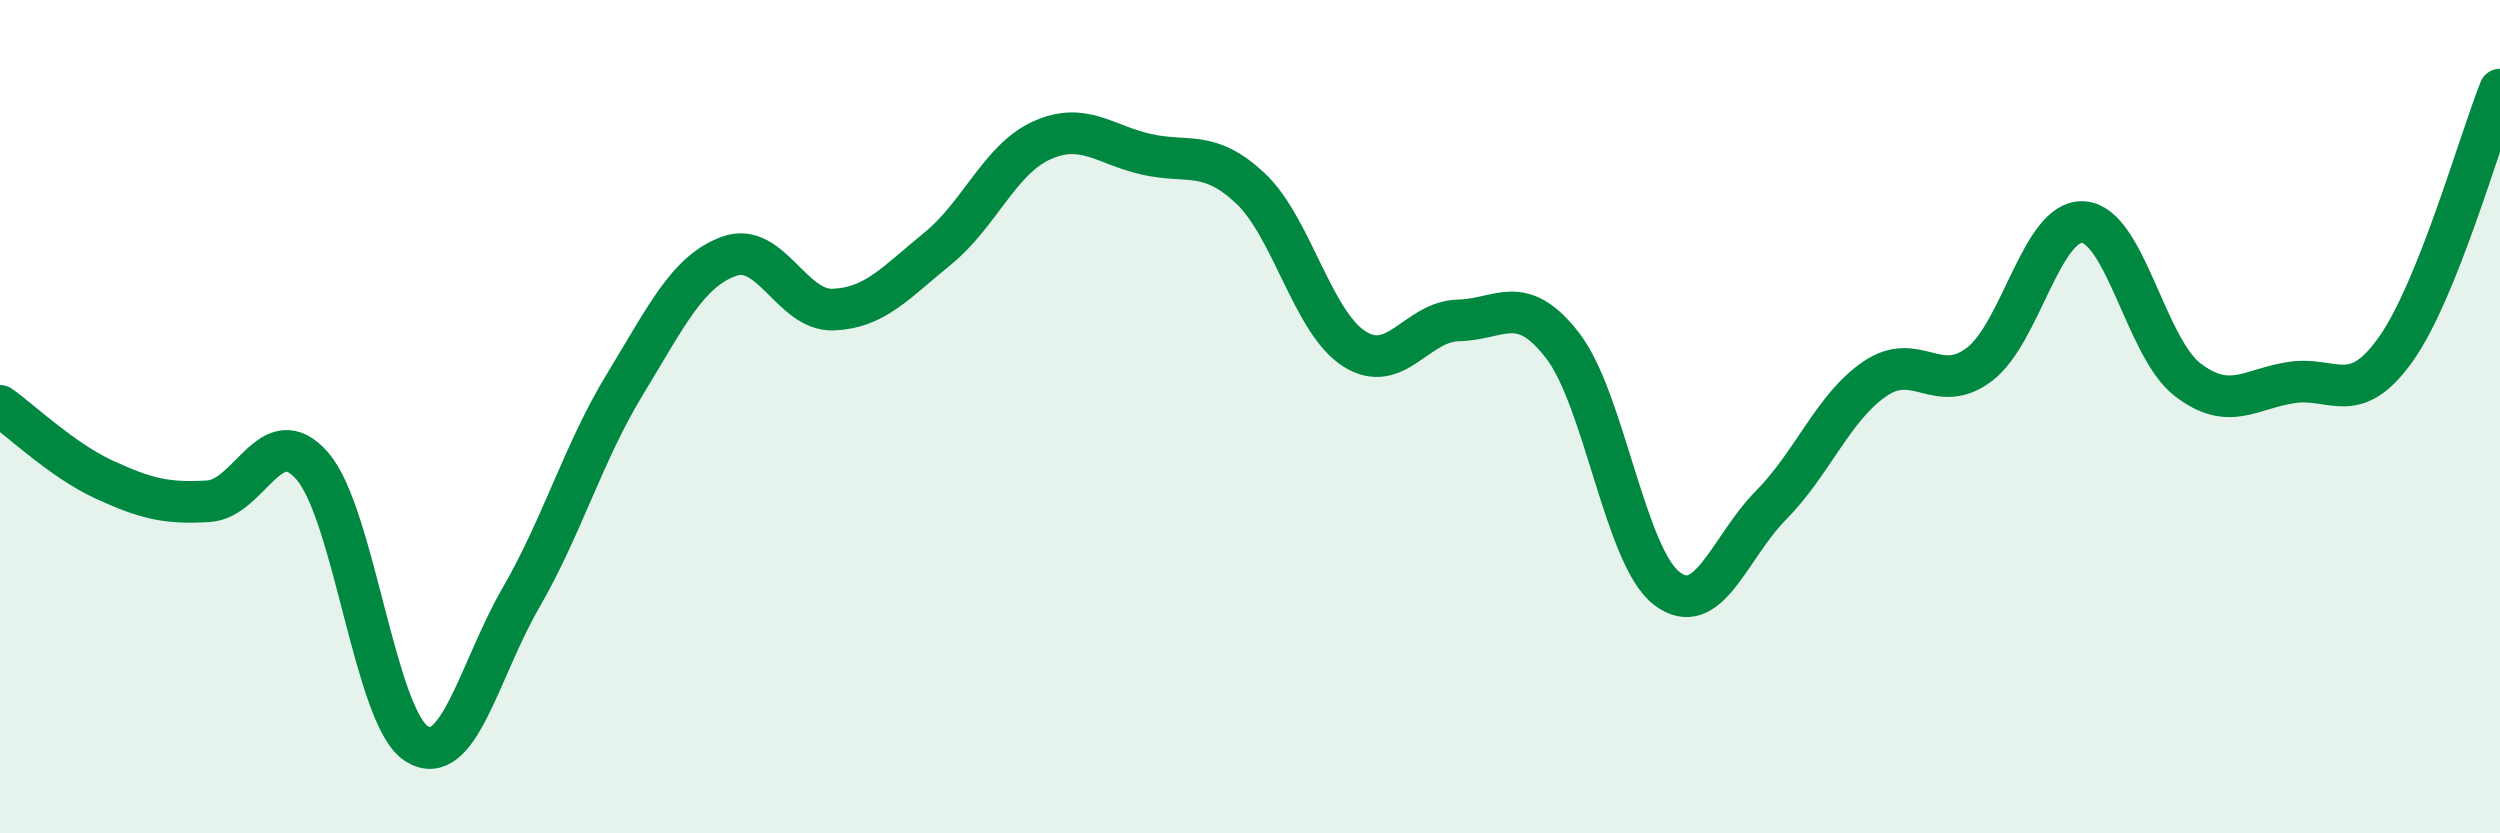
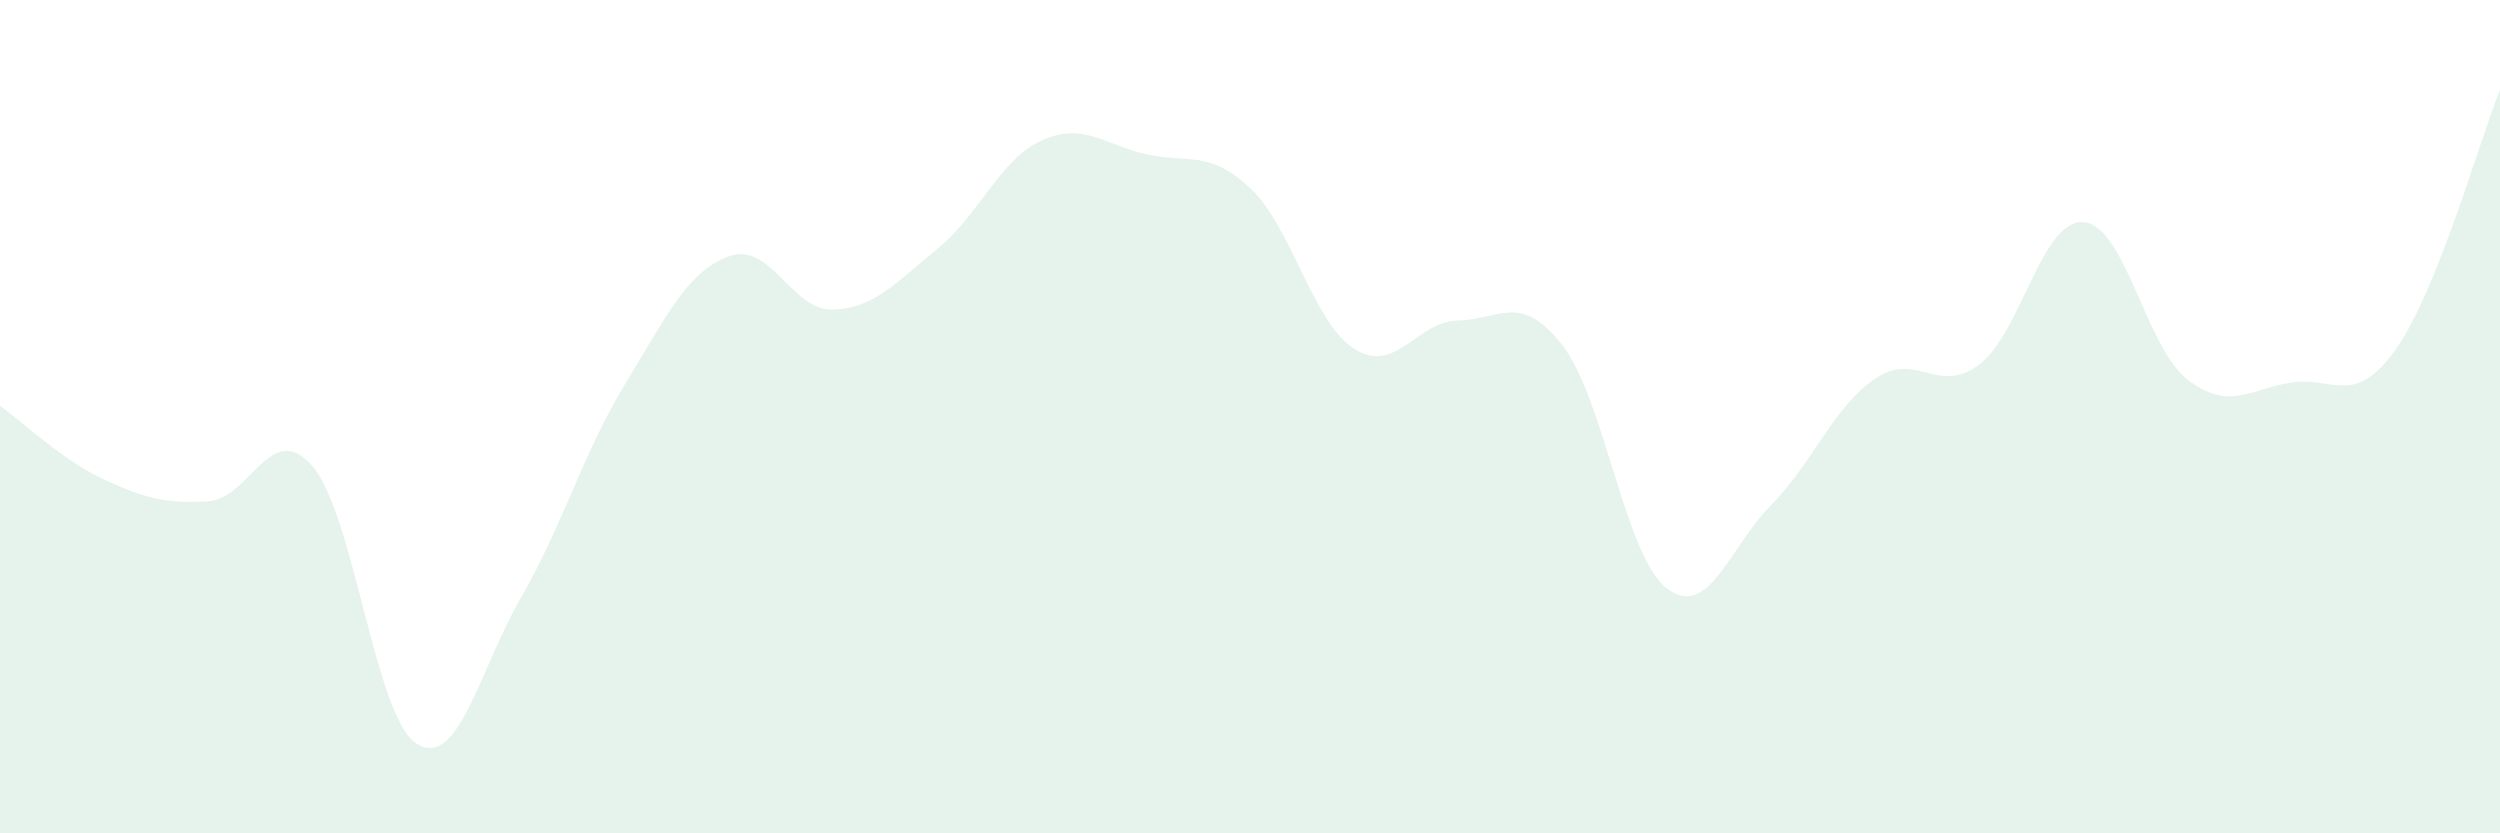
<svg xmlns="http://www.w3.org/2000/svg" width="60" height="20" viewBox="0 0 60 20">
  <path d="M 0,9.74 C 0.5,10.09 1.5,11.05 2.5,11.51 C 3.5,11.97 4,12.09 5,12.03 C 6,11.97 6.5,10.03 7.5,11.19 C 8.5,12.35 9,17.22 10,17.85 C 11,18.48 11.5,16.08 12.5,14.35 C 13.5,12.62 14,10.86 15,9.22 C 16,7.58 16.5,6.51 17.5,6.15 C 18.5,5.79 19,7.47 20,7.43 C 21,7.39 21.5,6.78 22.5,5.97 C 23.5,5.16 24,3.82 25,3.37 C 26,2.92 26.5,3.47 27.5,3.7 C 28.5,3.93 29,3.58 30,4.51 C 31,5.44 31.5,7.73 32.5,8.37 C 33.5,9.01 34,7.71 35,7.69 C 36,7.67 36.5,7 37.5,8.29 C 38.5,9.58 39,13.35 40,14.12 C 41,14.89 41.5,13.14 42.5,12.13 C 43.5,11.12 44,9.77 45,9.09 C 46,8.41 46.5,9.5 47.5,8.75 C 48.5,8 49,5.26 50,5.33 C 51,5.4 51.5,8.34 52.5,9.11 C 53.5,9.88 54,9.33 55,9.18 C 56,9.03 56.5,9.79 57.5,8.38 C 58.5,6.97 59.5,3.4 60,2.15L60 20L0 20Z" fill="#008740" opacity="0.1" stroke-linecap="round" stroke-linejoin="round" />
-   <path d="M 0,9.74 C 0.5,10.09 1.5,11.05 2.5,11.51 C 3.5,11.97 4,12.09 5,12.03 C 6,11.97 6.5,10.03 7.5,11.19 C 8.5,12.35 9,17.22 10,17.85 C 11,18.48 11.5,16.08 12.5,14.35 C 13.5,12.62 14,10.86 15,9.22 C 16,7.58 16.5,6.51 17.5,6.15 C 18.5,5.79 19,7.47 20,7.43 C 21,7.39 21.5,6.78 22.5,5.97 C 23.5,5.16 24,3.82 25,3.37 C 26,2.92 26.5,3.47 27.5,3.7 C 28.5,3.93 29,3.58 30,4.51 C 31,5.44 31.5,7.73 32.5,8.37 C 33.5,9.01 34,7.71 35,7.69 C 36,7.67 36.5,7 37.5,8.29 C 38.5,9.58 39,13.35 40,14.12 C 41,14.89 41.5,13.14 42.5,12.13 C 43.5,11.12 44,9.77 45,9.09 C 46,8.41 46.5,9.5 47.5,8.75 C 48.5,8 49,5.26 50,5.33 C 51,5.4 51.5,8.34 52.5,9.11 C 53.5,9.88 54,9.33 55,9.18 C 56,9.03 56.5,9.79 57.5,8.38 C 58.5,6.97 59.5,3.4 60,2.15" stroke="#008740" stroke-width="1" fill="none" stroke-linecap="round" stroke-linejoin="round" />
</svg>